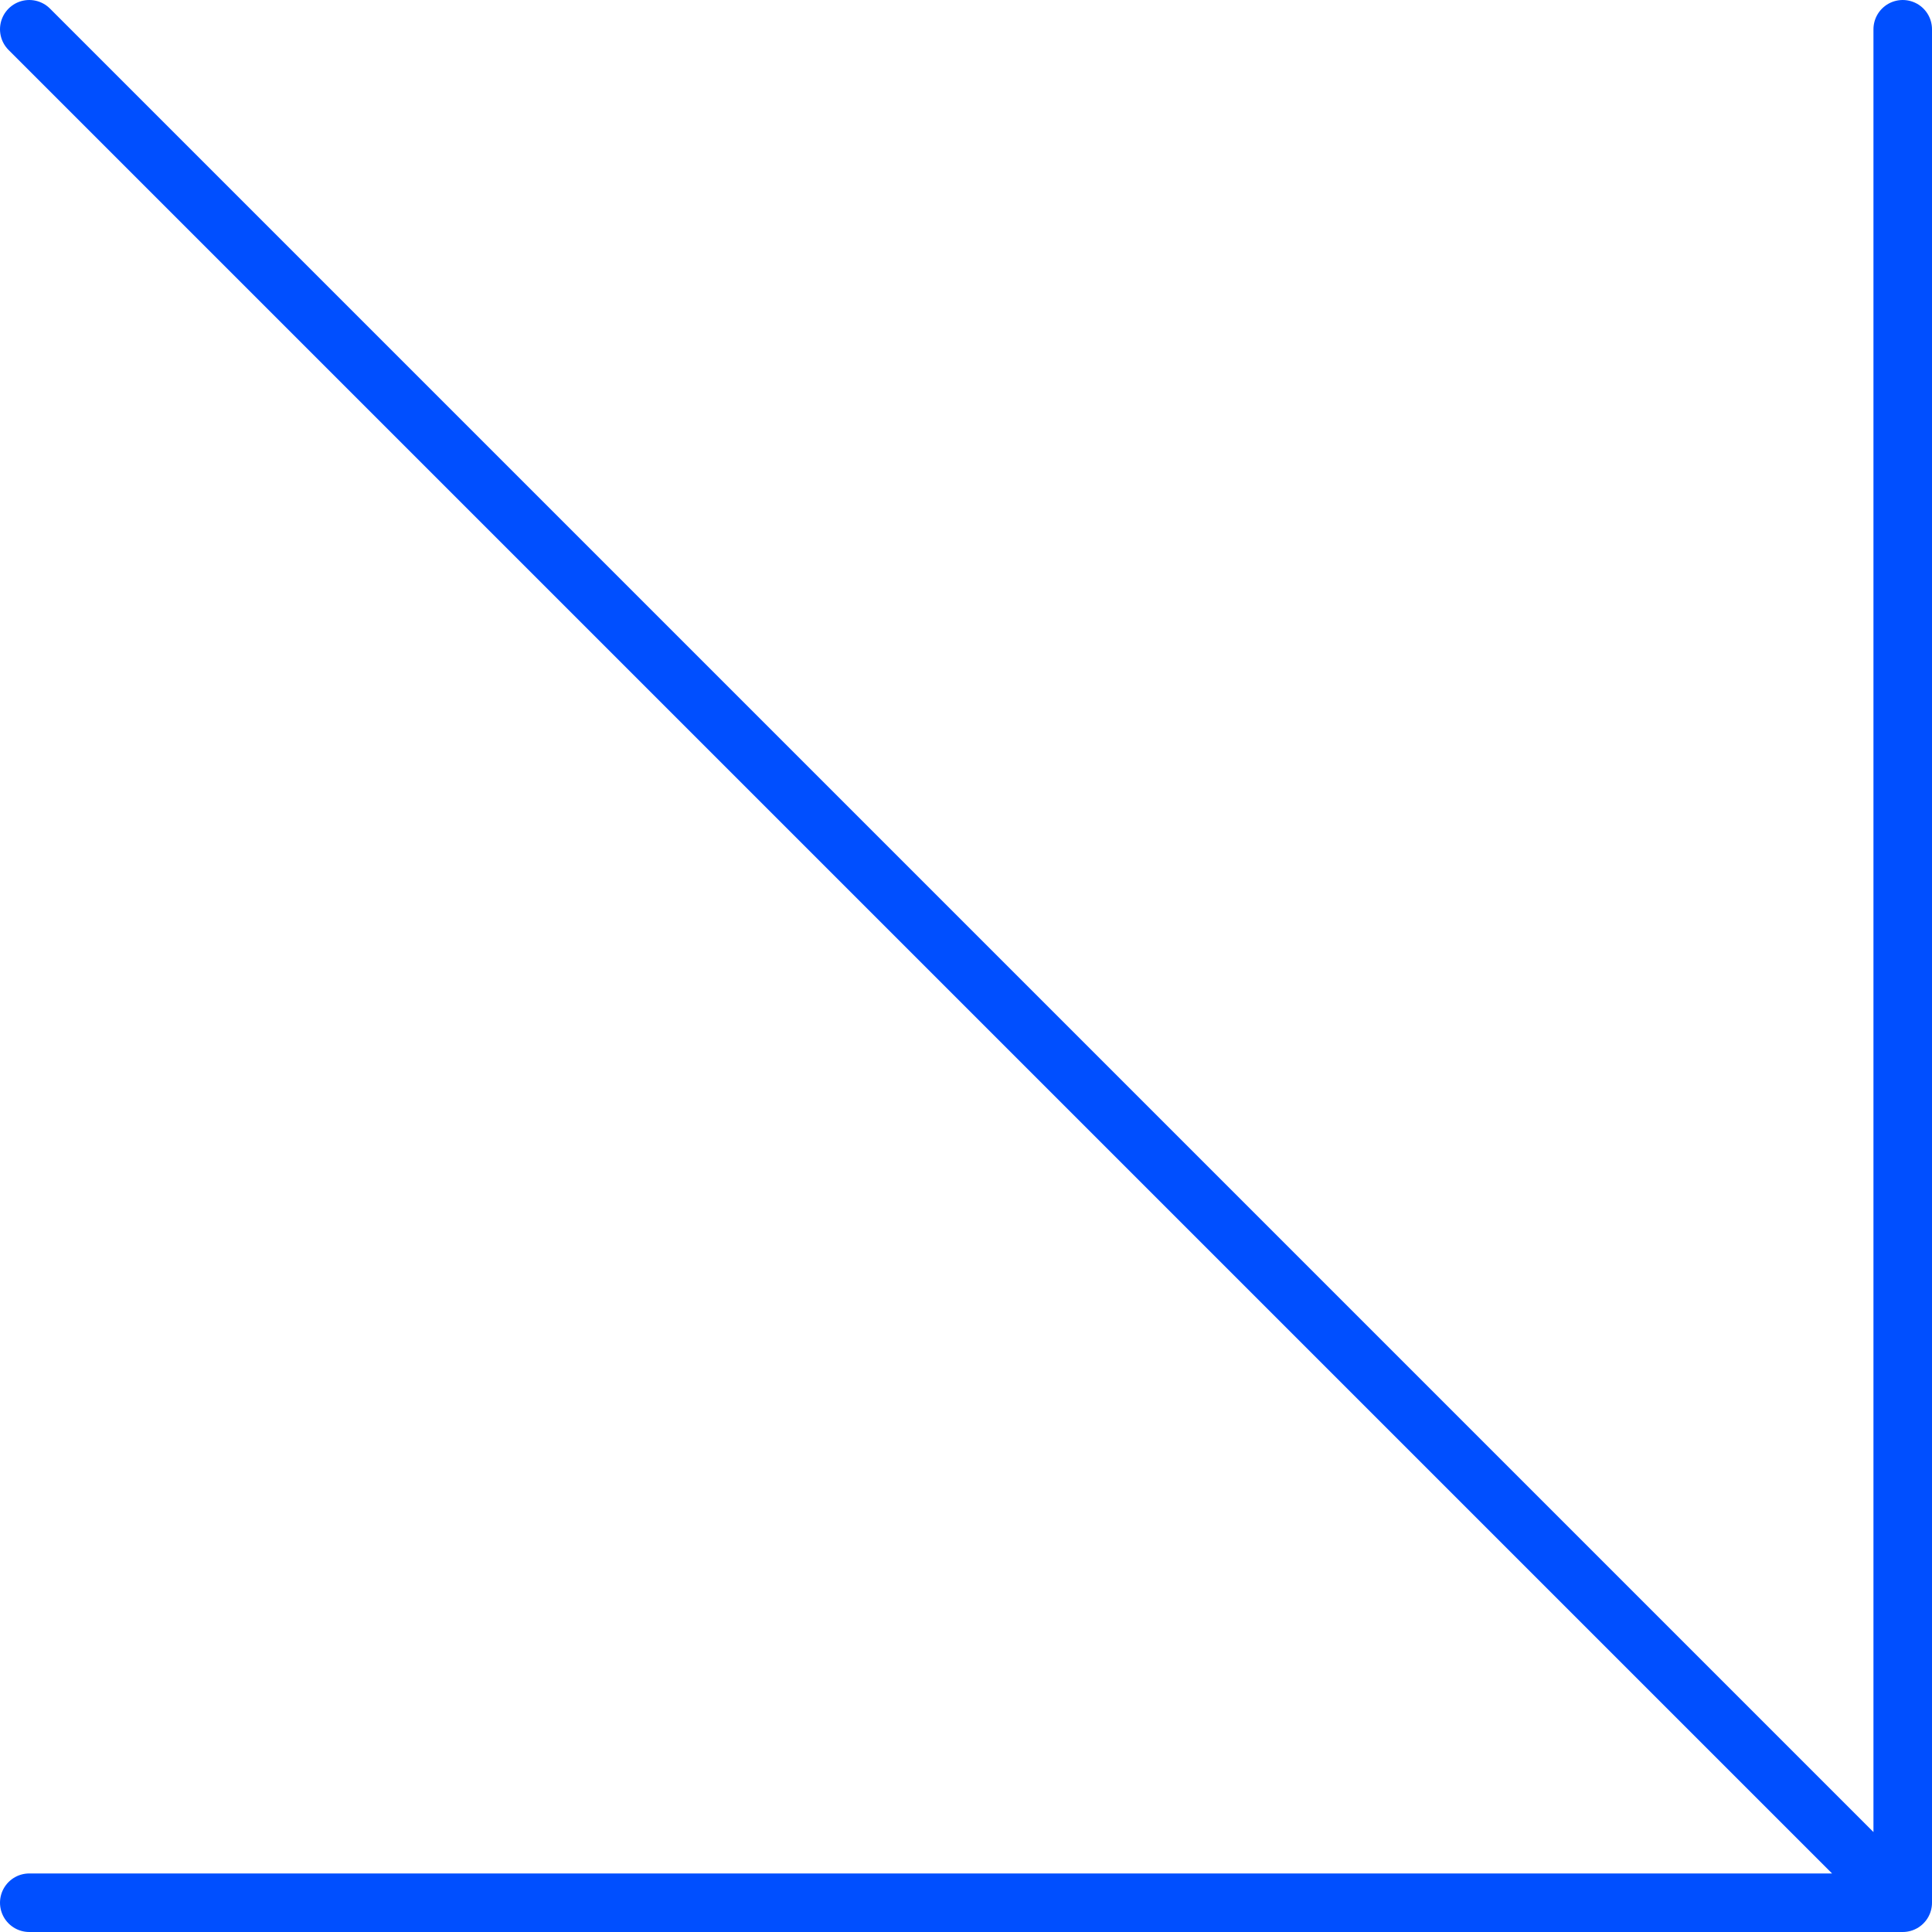
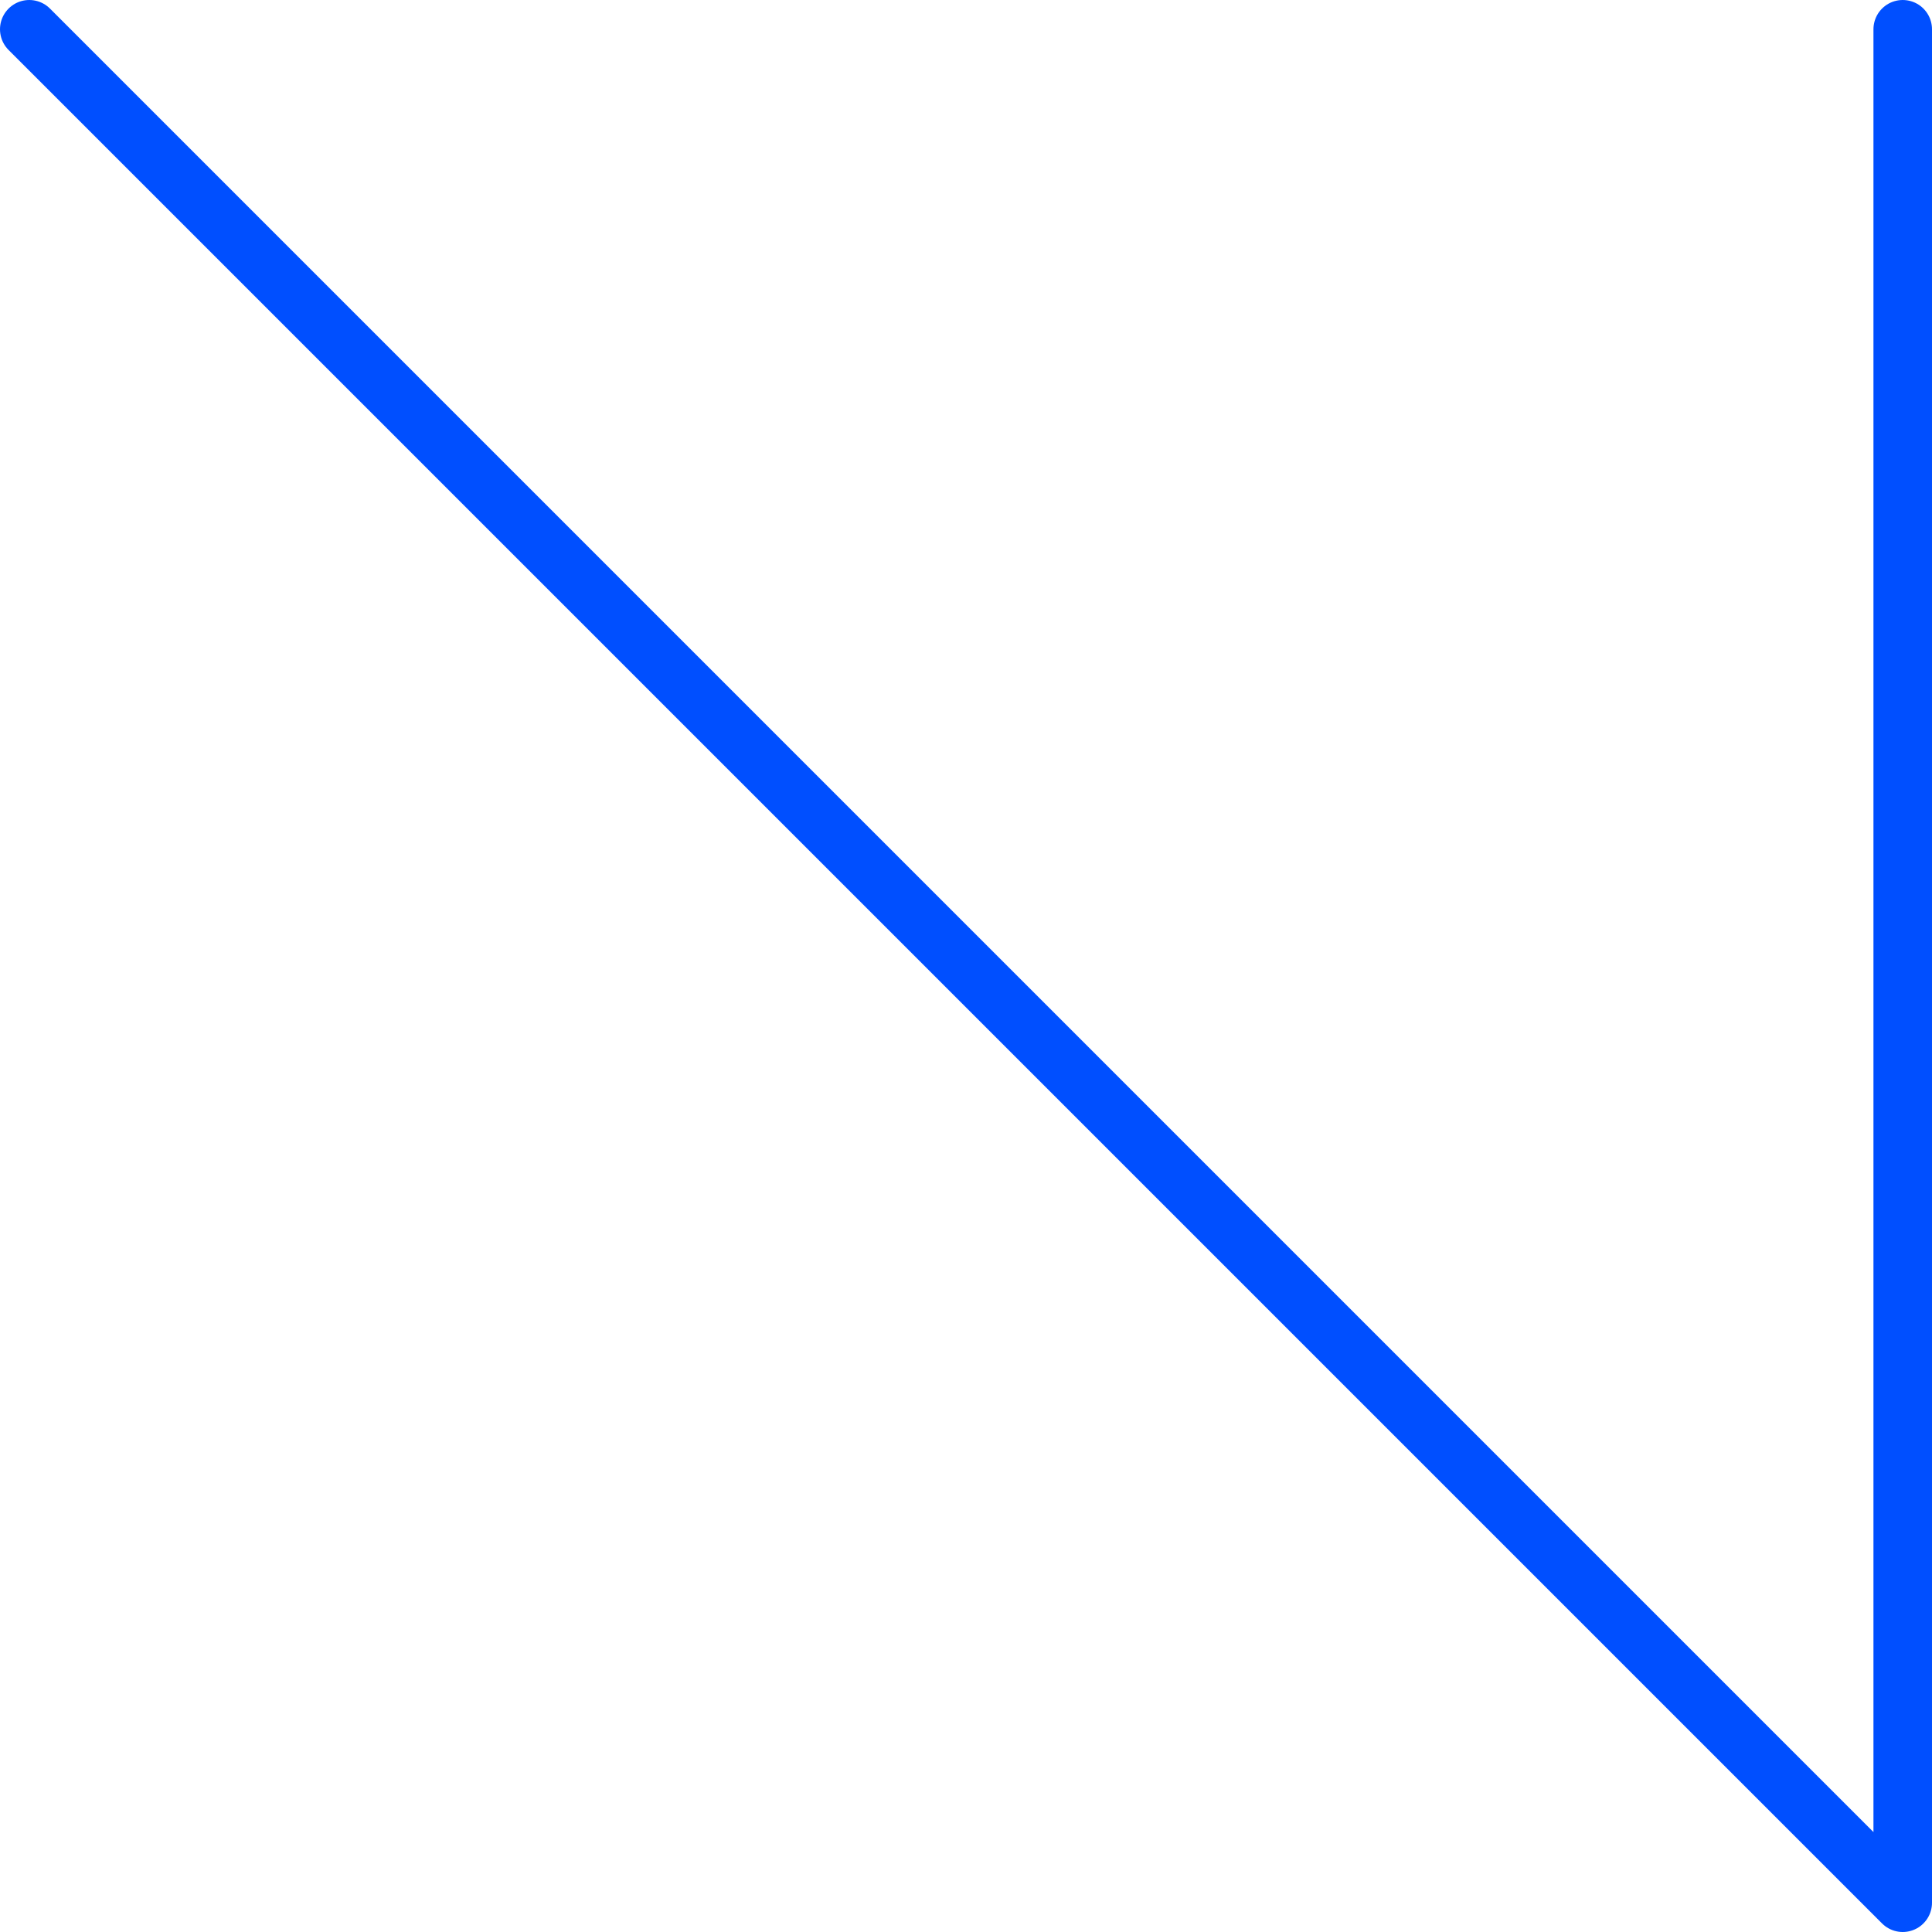
<svg xmlns="http://www.w3.org/2000/svg" width="66" height="66" viewBox="0 0 66 66" fill="none">
-   <path d="M1 1L65 65M65 65L1 65M65 65L65 1" stroke="#004FFF" stroke-width="2" stroke-linecap="round" stroke-linejoin="round" />
+   <path d="M1 1L65 65M65 65M65 65L65 1" stroke="#004FFF" stroke-width="2" stroke-linecap="round" stroke-linejoin="round" />
</svg>